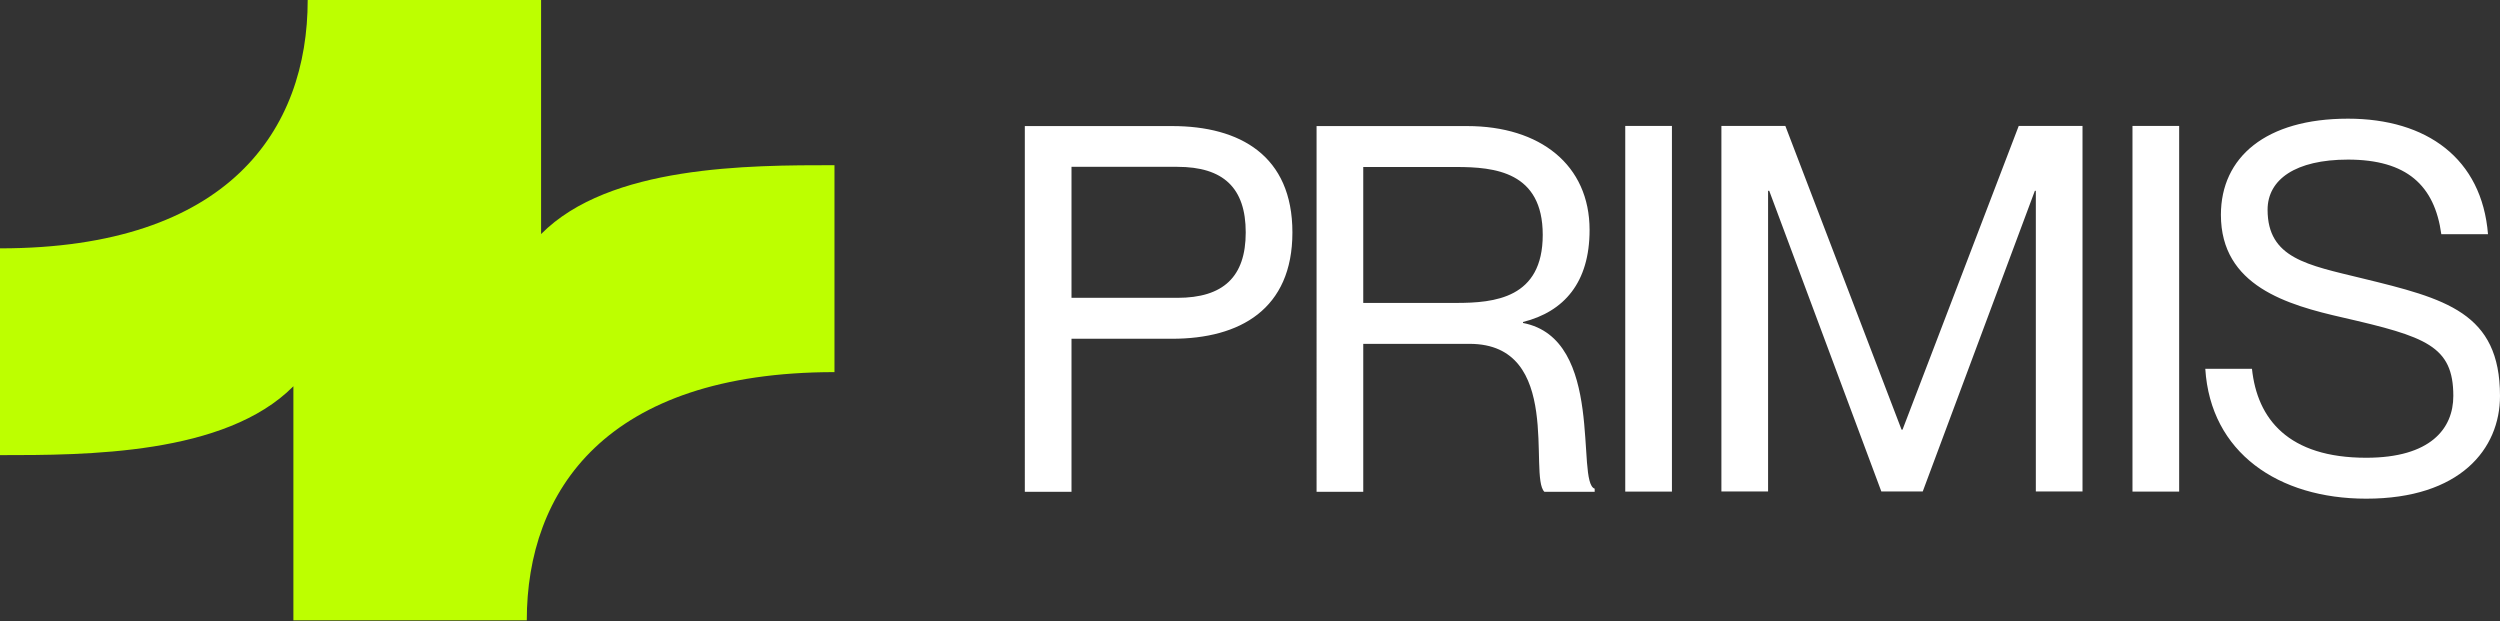
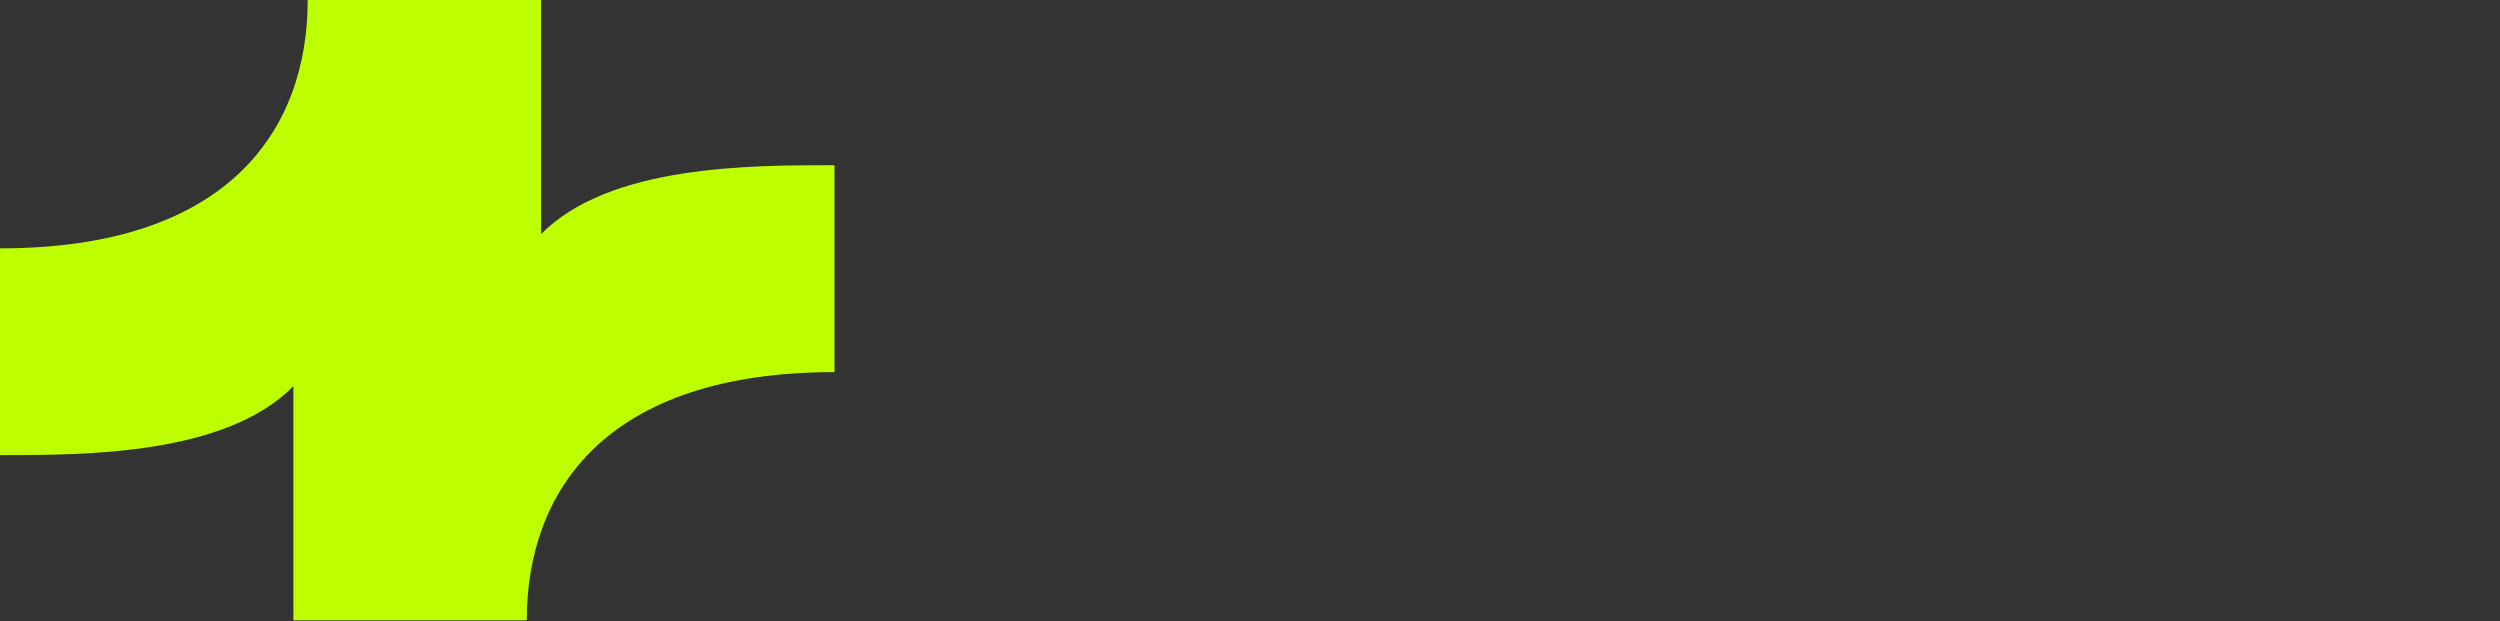
<svg xmlns="http://www.w3.org/2000/svg" version="1.2" viewBox="0 0 1521 378" width="1521" height="378">
  <rect x="0" y="0" width="1521" height="378" fill="#333333" stroke="none" />
  <title>primis_logo-svg</title>
  <style>
		.s0 { fill: #bdff00 } 
		.s1 { fill: #ffffff } 
	</style>
  <path id="Layer" fill-rule="evenodd" class="s0" d="m0 151.1c139.4 0 187.2-72.4 187.2-151.1h131.5 10.5v142.4c41.5-41.9 126.4-41.9 178.5-41.9v125.9c-139.3 0-187.2 72.4-187.2 151h-131.5-10.5v-142.4c-41.5 41.9-126.4 41.9-178.5 41.9z" />
-   <path id="Layer" fill-rule="evenodd" class="s1" d="m623.5 76.7h89.6c41.3 0 73.2 18 73.2 64.7 0 46.7-31.9 64.7-73.2 64.7h-61.2v93.1h-28.4zm28.4 104.5h64.4c28 0 41.6-12.8 41.6-39.8 0-27.1-13.6-39.9-41.6-39.9h-64.4zm149.1-104.5h91.6c44.5 0 74.5 23.7 74.5 63.2 0 32-15.5 49.7-40.5 56v0.6c50.2 9.6 31.9 97.1 43.6 100.8v1.9h-30.6c-9.8-9.4 11.7-90-45.5-90h-64.7v90h-28.4zm28.4 107.6h56.5c23.4 0 52.7-2.8 52.7-41.4 0-38.5-29.3-41.3-52.7-41.3h-56.5zm159.4-107.7h28.4v222.5h-28.4zm58.5 0h38.9l70.7 184.8h0.6l70.7-184.8h38.8v222.4h-28.4v-182.9h-0.6l-68.2 182.9h-25.2l-68.2-182.9h-0.7v182.9h-28.4zm250.1 0h28.4v222.5h-28.4zm223.6 164.3c0 32.3-24.3 62.5-81.4 62.5-53.4 0-94.7-28-97.9-79h28.4c3.2 30.5 22.1 54.1 69.5 54.1 39.1 0 53-17.7 53-37.6 0-30.5-16.7-36.1-67.2-47.7-33.8-7.7-74.2-19.2-74.2-62.5 0-35.1 27.4-58.5 77.3-58.5 48 0 81.5 24.3 85.2 70.3h-28.4c-4.1-29.8-21.1-45.4-56.8-45.4-31.9 0-48.9 12.1-48.9 30.5 0 29.6 24.3 33.6 57.4 41.7 50.9 12.4 84 20.8 84 71.6z" />
</svg>